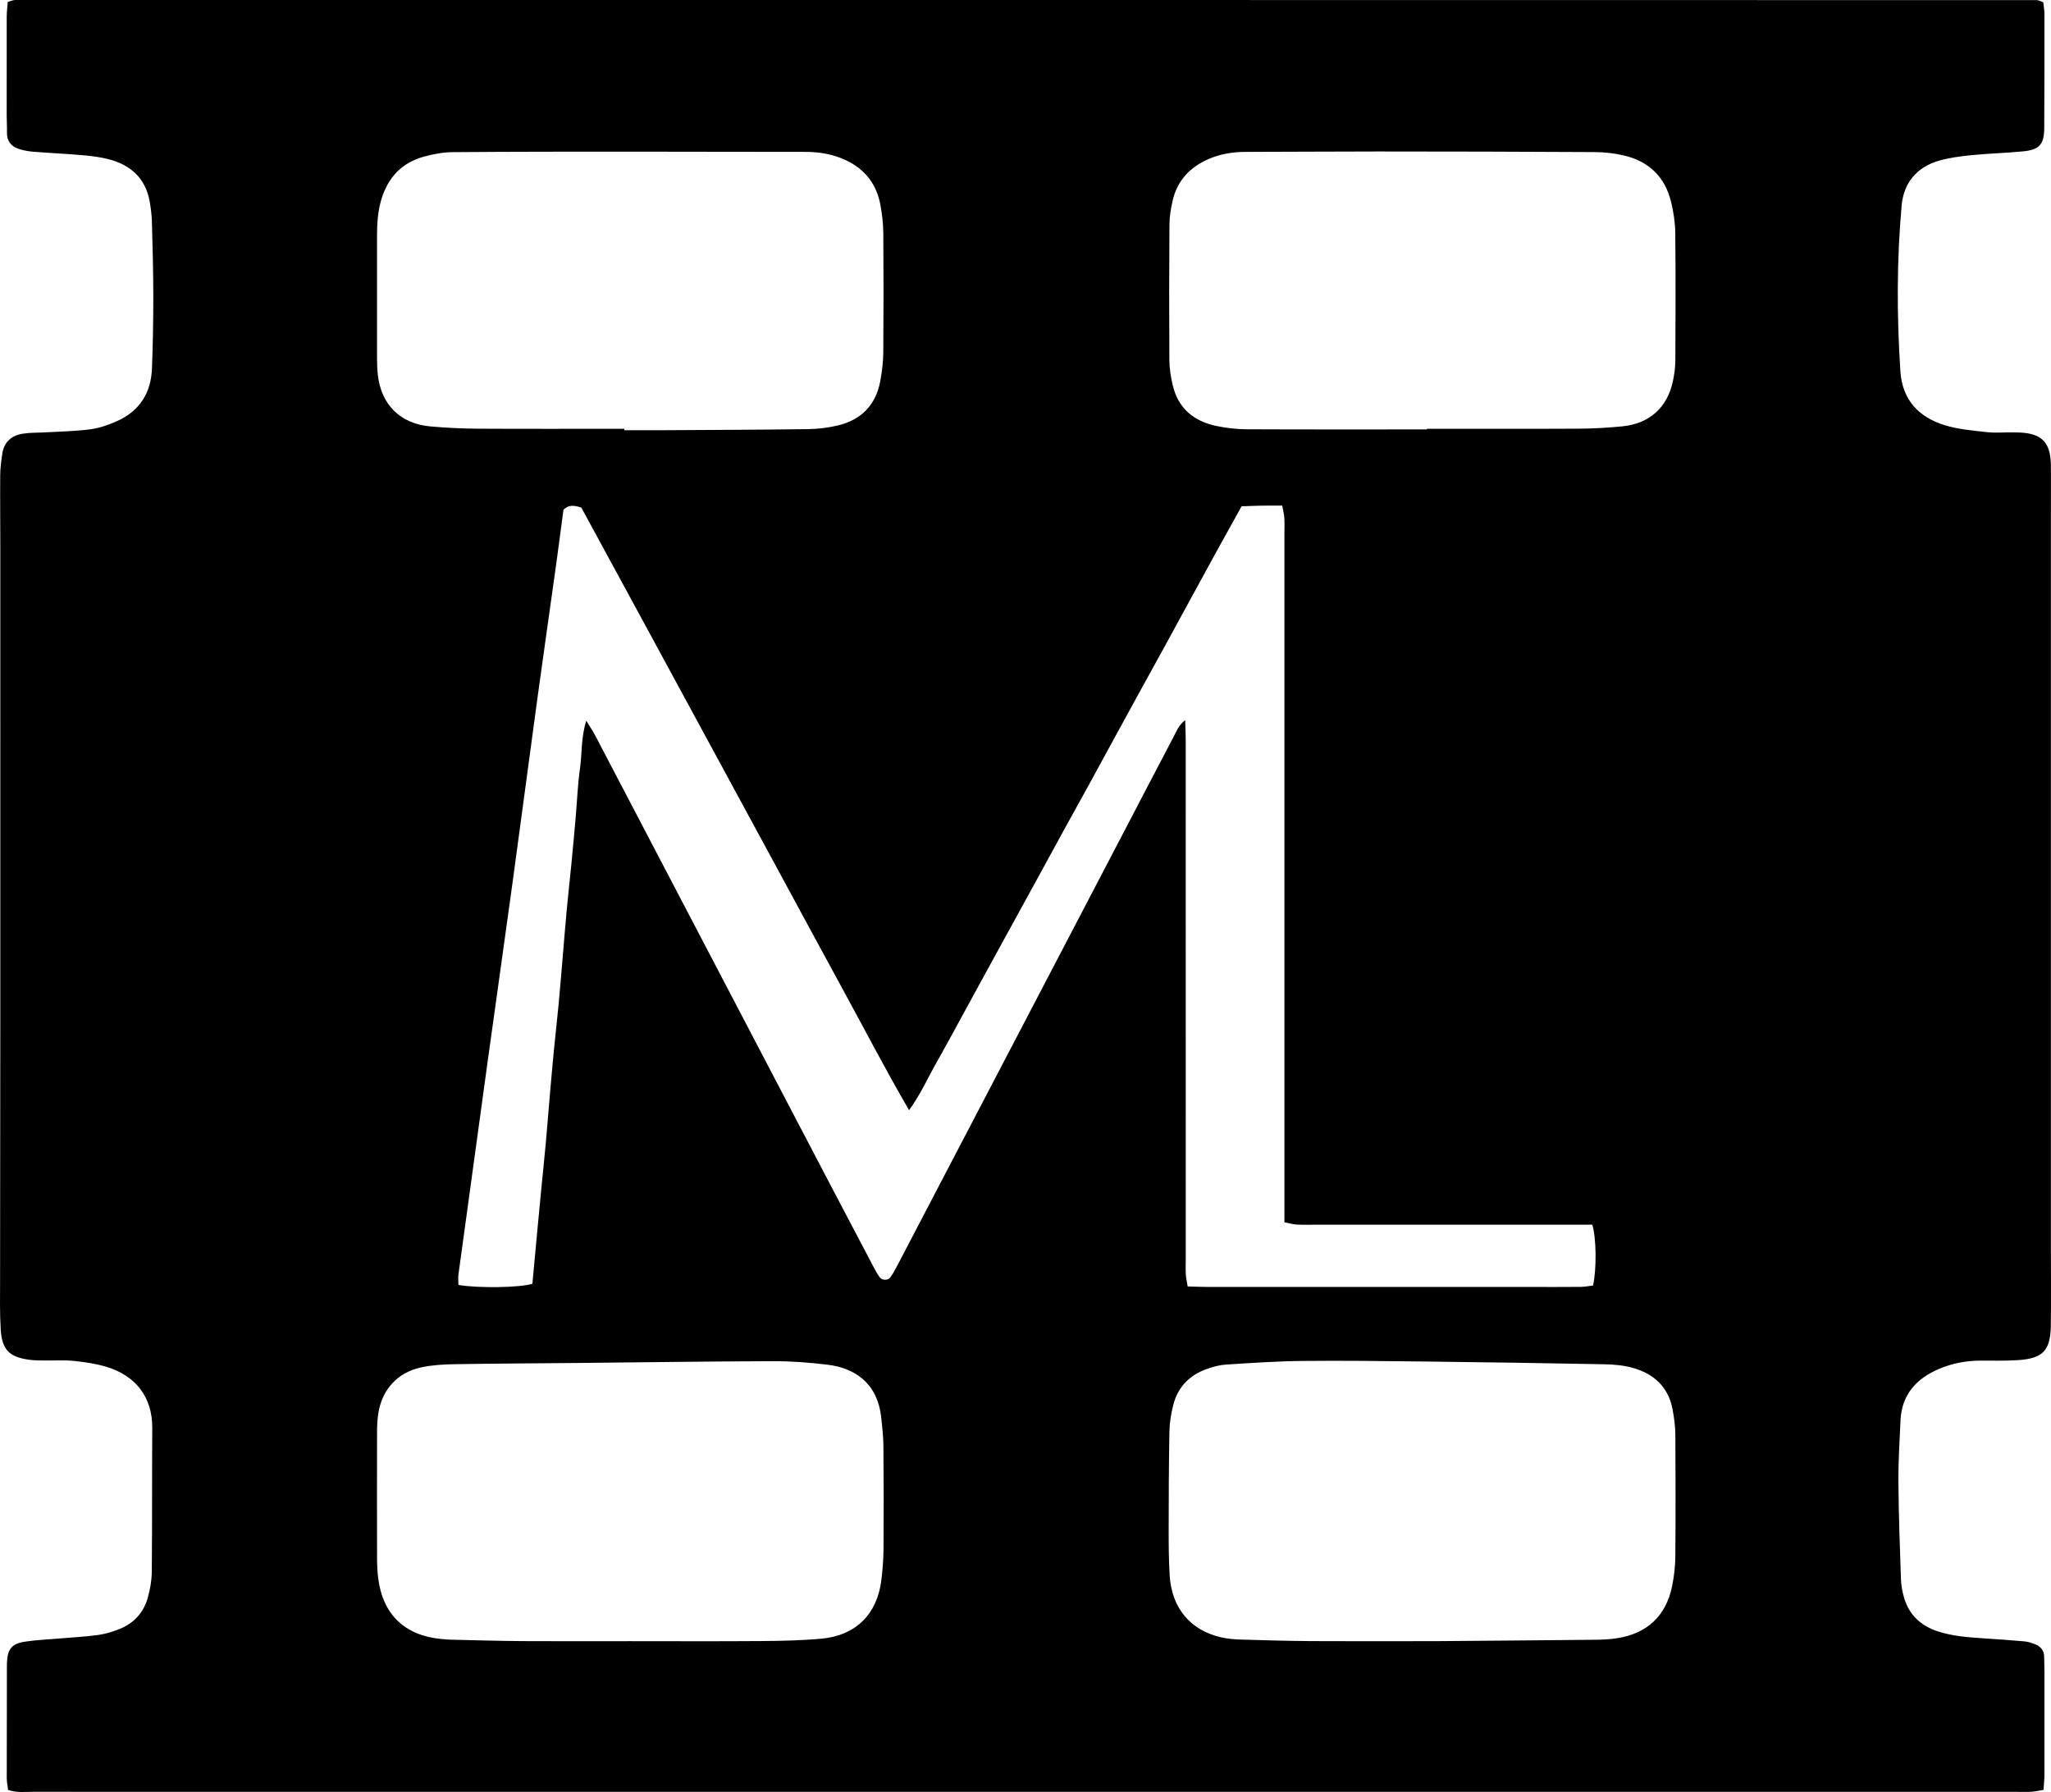
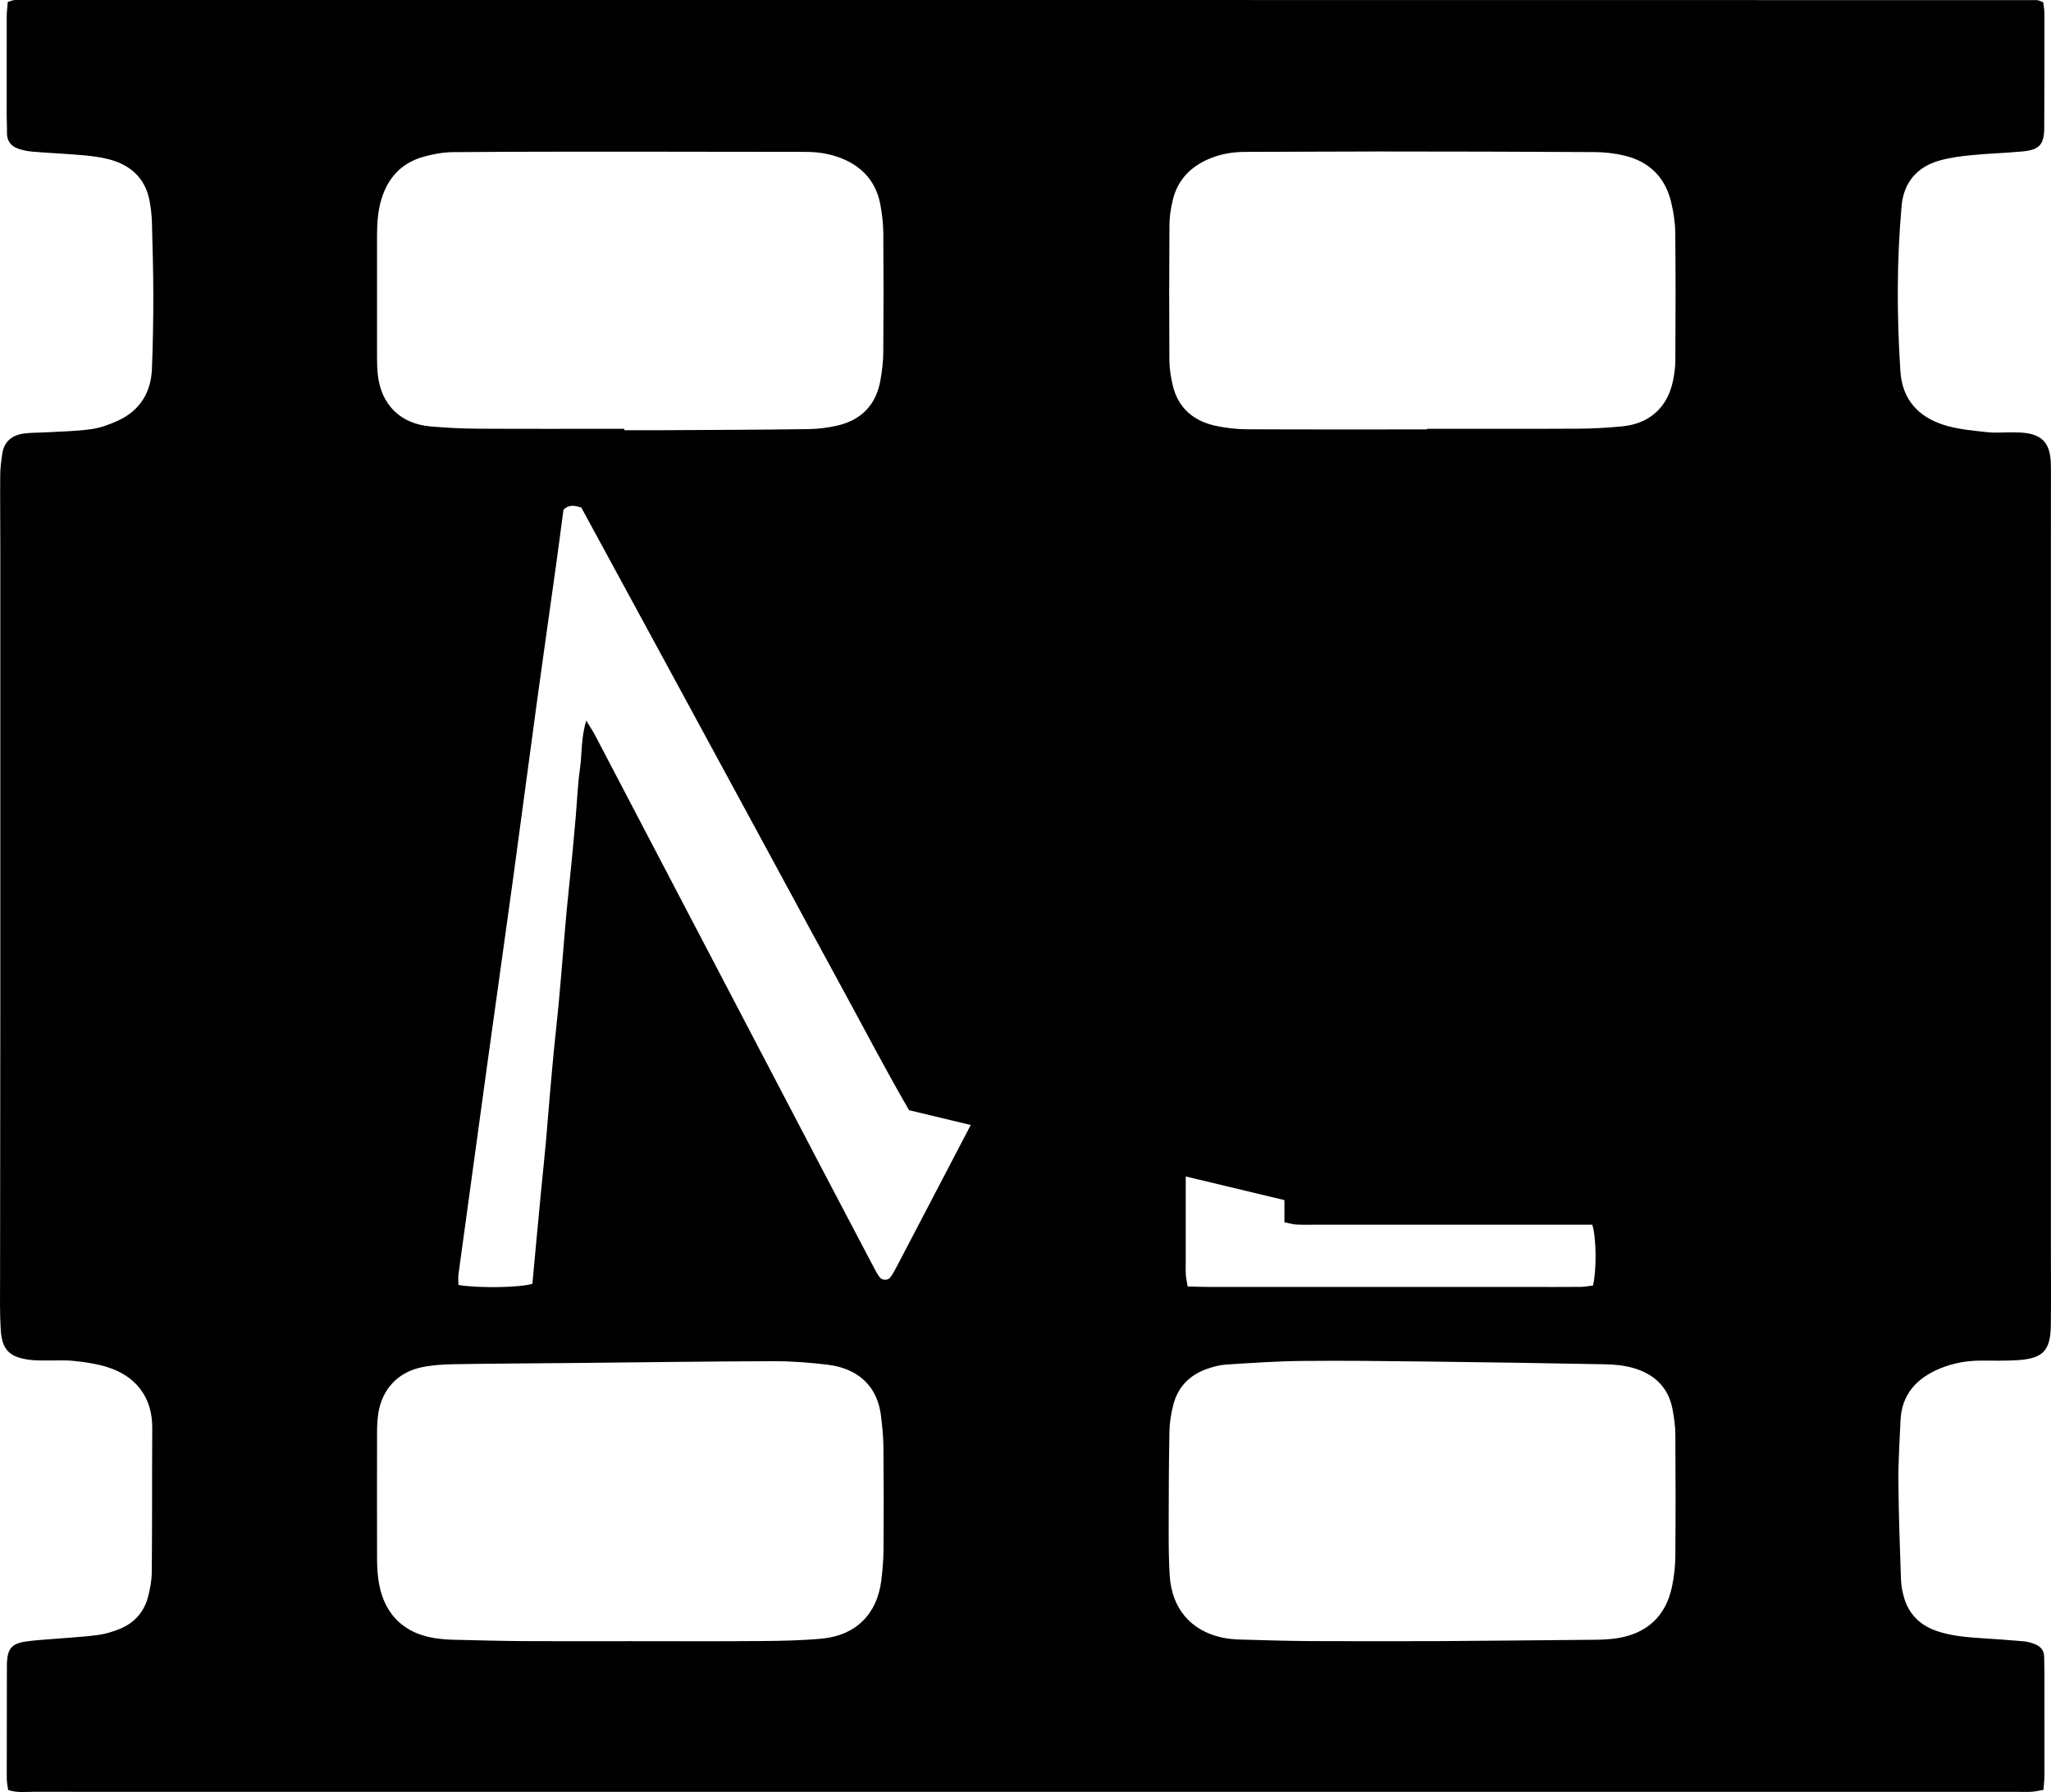
<svg xmlns="http://www.w3.org/2000/svg" id="uuid-1b708277-7015-423d-a4c7-057a43398c56" data-name="Layer 1" viewBox="0 0 1238.501 1081.968">
-   <path d="m4.912,1080.722c-.309-2.478-.829-4.72-.831-6.963-.022-22.663.041-45.326.082-67.989.001-.667.007-1.334.04-1.999.404-8.261,2.882-11.373,11.105-12.623,6.242-.949,12.588-1.215,18.891-1.758,8.291-.714,16.625-1.107,24.862-2.214,4.561-.613,9.132-1.992,13.401-3.748,8.48-3.487,14.289-9.863,16.753-18.69,1.419-5.082,2.39-10.465,2.439-15.723.273-28.986.11-57.975.276-86.963.104-18.114-9.6-31.41-27.823-36.859-6.319-1.889-12.99-2.862-19.574-3.522-5.943-.597-11.986-.158-17.984-.252-2.995-.047-6.019-.034-8.976-.443-11.932-1.65-16.369-6.021-17.137-18.198-.628-9.963-.395-19.987-.39-29.984.023-53.325.127-106.651.142-159.976.026-93.987.013-187.974.001-281.961-.002-14.664-.175-29.329-.062-43.991.033-4.301.615-8.622,1.241-12.89,1.062-7.254,5.76-11.154,12.68-12.179,4.587-.68,9.298-.498,13.949-.777,8.962-.537,17.986-.649,26.857-1.87,5.505-.758,11.005-2.72,16.103-5.033,13.416-6.085,20.241-16.99,20.802-31.555.564-14.649.832-29.319.821-43.979-.011-14.994-.443-29.989-.859-44.979-.11-3.971-.636-7.96-1.326-11.879-2.485-14.114-11.489-22.161-24.865-25.611-5.128-1.323-10.482-1.955-15.775-2.418-9.954-.871-19.946-1.303-29.907-2.108-2.948-.238-5.948-.808-8.74-1.764-4.53-1.552-7.024-4.796-6.902-9.837.081-3.329-.158-6.663-.161-9.996-.019-19.997-.037-39.995.017-59.992.008-2.903.406-5.805.632-8.819C6.545.666,7.791.014,9.038.014,415.978-.015,822.918,0,1229.859.068c1.233,0,2.467.785,3.973,1.296.254,2.406.703,4.688.705,6.97.013,22.996.022,45.993-.118,68.989-.06,9.838-2.934,13.109-12.761,14.069-10.274,1.004-20.623,1.246-30.895,2.258-6.598.65-13.285,1.502-19.64,3.298-13.605,3.845-21.588,13.355-22.835,27.298-2.973,33.238-2.907,66.545-.742,99.849,1.117,17.188,10.91,27.658,26.532,32.553,8.157,2.556,16.949,3.272,25.52,4.252,5.265.602,10.653.089,15.985.16,2.663.035,5.352.052,7.979.43,9.192,1.323,13.553,5.811,14.593,14.979.3,2.641.301,5.324.304,7.987.017,14.33-.018,28.661-.018,42.991-.002,142.314-.001,284.628-.001,426.941,0,15.33.173,30.663-.053,45.99-.221,14.973-4.692,19.763-19.523,20.811-7.632.539-15.322.279-22.986.31-8.438.035-16.638,1.547-24.387,4.75-13.997,5.785-23.16,15.525-23.873,31.456-.551,12.309-1.356,24.629-1.264,36.939.147,19.647.851,39.294,1.55,58.932.14,3.939.906,7.968,2.083,11.737,3.108,9.952,10.096,16.294,19.848,19.554,8.923,2.983,18.248,3.658,27.563,4.287,8.304.561,16.612,1.096,24.9,1.844,2.271.205,4.564.919,6.691,1.784,3.329,1.354,5.375,3.808,5.38,7.643.004,2.999.174,5.997.177,8.996.024,20.664.047,41.328.004,61.991-.006,2.932-.365,5.864-.591,9.252-2.645.444-4.843.999-7.066,1.14-2.988.189-5.996.064-8.996.064-399.277,0-798.555.003-1197.832-.028-4.899,0-9.911.684-15.152-1.119Zm544.036-410.412c-14.52-24.98-27.191-49.49-40.422-73.683-13.271-24.265-26.374-48.622-39.557-72.935-13.025-24.021-26.056-48.038-39.088-72.055-13.191-24.31-26.379-48.621-39.579-72.926-13.181-24.269-26.375-48.53-39.277-72.267-4.15-1.295-7.327-1.912-10.764,1.245-1.472,11.028-2.96,22.572-4.564,34.1-3.717,26.716-7.567,53.414-11.22,80.138-5.007,36.625-9.813,73.276-14.831,109.899-4.972,36.292-10.132,72.557-15.148,108.843-5.928,42.883-11.802,85.773-17.641,128.668-.295,2.166-.038,4.407-.038,6.465,11.818,2.055,37.51,1.657,44.673-.72.831-9.011,1.676-18.272,2.543-27.531.9-9.616,1.806-19.231,2.738-28.844.9-9.281,1.894-18.553,2.741-27.839.877-9.619,1.604-19.252,2.44-28.874.807-9.291,1.621-18.583,2.521-27.865.899-9.28,1.972-18.544,2.849-27.826.909-9.616,1.679-19.245,2.501-28.87.794-9.292,1.511-18.591,2.382-27.876.902-9.614,1.985-19.211,2.918-28.822.901-9.282,1.741-18.57,2.553-27.86.841-9.622,1.177-19.313,2.547-28.857,1.294-9.019.542-18.365,3.794-28.913,2.37,3.909,3.995,6.288,5.323,8.823,46.837,89.446,93.642,178.909,140.465,268.362,9.272,17.713,18.59,35.402,27.919,53.085,1.082,2.052,2.202,4.127,3.62,5.946,1.41,1.808,4.861,1.815,6.219-.016,1.574-2.121,2.852-4.486,4.081-6.838,44.922-85.935,89.825-171.879,134.727-257.825,10.801-20.674,21.542-41.38,32.426-62.011,1.63-3.089,2.793-6.642,6.873-9.84.136,4.757.325,8.281.325,11.806.016,104.656.013,209.312.013,313.968,0,3-.124,6.007.056,8.996.132,2.21.665,4.395,1.11,7.159,4.454.111,8.398.294,12.342.295,64.66.018,129.32.013,193.98.012,10.332,0,20.665.054,30.996-.046,2.561-.025,5.117-.553,7.445-.824,2.227-9.51,2.045-28.877-.443-36.72-3.695,0-7.658,0-11.621,0-51.661,0-103.323,0-154.984-.001-4,0-8.007.129-11.995-.082-2.2-.116-4.369-.816-7.293-1.401v-13.368c0-133.986,0-267.972,0-401.958,0-3.333.131-6.674-.066-9.996-.131-2.21-.739-4.393-1.27-7.35-4.422,0-8.389-.052-12.354.015-3.942.066-7.882.252-12.196.397-5.355,9.662-10.53,18.946-15.654,28.259-5.141,9.342-10.234,18.711-15.342,28.071-5.109,9.36-10.195,18.732-15.321,28.083-5.126,9.35-10.3,18.674-15.433,28.021-5.133,9.347-10.245,18.705-15.357,28.063-5.112,9.358-10.192,18.733-15.323,28.081-4.97,9.056-10.006,18.076-14.979,27.13-5.133,9.347-10.217,18.72-15.337,28.074-5.12,9.354-10.26,18.696-15.39,28.045-5.13,9.349-10.263,18.695-15.382,28.049-5.12,9.354-10.217,18.72-15.339,28.073-5.122,9.353-10.158,18.754-15.423,28.026-5.214,9.181-9.495,18.938-16.487,28.641Zm309.608,320.572c2.667,0,5.333.019,8-.003,32.322-.266,64.644-.509,96.965-.845,4.323-.045,8.687-.267,12.952-.927,18.145-2.808,29.574-13.495,33.209-31.339,1.19-5.84,1.914-11.876,1.966-17.83.215-24.664.182-49.331.017-73.996-.033-4.954-.76-9.953-1.652-14.843-2.482-13.614-11.253-21.651-24.091-25.234-5.381-1.502-11.162-2.043-16.779-2.152-35.981-.699-71.967-1.241-107.953-1.664-24.996-.294-49.998-.603-74.992-.349-15.309.155-30.616,1.219-45.903,2.194-3.926.25-7.902,1.351-11.635,2.68-10.437,3.716-17.473,10.95-20.204,21.76-1.295,5.124-2.189,10.481-2.292,15.751-.383,19.659-.441,39.326-.461,58.99-.01,9.33.031,18.679.595,27.987,1.204,19.884,12.54,33.375,31.391,37.591,3.873.866,7.924,1.158,11.906,1.277,13.985.42,27.974.822,41.964.913,22.332.146,44.665.039,66.997.039Zm-478.26,0c26.327,0,52.655.143,78.98-.063,12.318-.096,24.681-.325,36.935-1.453,20.548-1.892,33.489-14.842,35.976-35.195.766-6.27,1.288-12.609,1.333-18.921.146-20.659.125-41.321-.064-61.98-.055-5.973-.714-11.958-1.398-17.903-2.398-20.86-16.56-29.474-32.17-31.378-10.891-1.328-21.92-2.174-32.885-2.144-39.315.106-78.628.684-117.943,1.066-24.991.243-49.983.339-74.971.757-6.621.111-13.364.526-19.81,1.92-14.429,3.122-23.823,13.67-25.909,28.221-.518,3.615-.678,7.307-.686,10.965-.055,25.327-.055,50.654.004,75.981.009,3.992.177,8.012.663,11.971,2.693,21.926,15.977,34.745,38.01,36.835,1.99.189,3.986.384,5.982.429,14.322.319,28.643.76,42.967.855,21.66.144,43.323.037,64.984.037Zm-3.286-731.998c0,.292,0,.584,0,.876,7.332,0,14.663.037,21.995-.006,29.656-.175,59.313-.264,88.965-.658,5.955-.079,12.021-.818,17.817-2.181,14.384-3.381,23.24-12.519,25.836-27.185.984-5.559,1.706-11.243,1.752-16.876.193-23.994.194-47.991.015-71.985-.042-5.634-.703-11.323-1.695-16.877-2.264-12.672-9.305-21.878-21.065-27.337-7.695-3.572-15.792-4.963-24.264-4.955-34.328.029-68.656-.13-102.984-.128-36.661.002-73.323-.014-109.982.293-5.907.049-11.957,1.182-17.67,2.783-13.242,3.712-21.539,12.662-25.463,25.813-2.125,7.121-2.59,14.41-2.6,21.756-.033,24.664-.031,49.328.006,73.991.005,3.328.117,6.674.473,9.981,1.956,18.156,13.626,29.727,31.938,31.295,9.286.795,18.625,1.288,27.943,1.341,29.66.166,59.321.062,88.982.062Zm484.693.383c0-.129,0-.257,0-.386,30.659,0,61.318.1,91.976-.064,8.651-.046,17.327-.566,25.939-1.4,16.244-1.573,27.079-11.236,30.515-27.005.915-4.2,1.507-8.56,1.53-12.85.137-25.661.226-51.325-.055-76.984-.069-6.267-1.056-12.647-2.538-18.753-3.634-14.968-13.345-24.362-28.259-27.906-5.775-1.372-11.843-2.06-17.783-2.096-43.656-.265-87.313-.34-130.969-.361-26.661-.013-53.322.233-79.982.242-7.79.002-15.304,1.286-22.396,4.379-10.993,4.794-18.658,12.787-21.483,24.668-1.146,4.821-1.983,9.843-2.02,14.78-.206,27.324-.219,54.65-.048,81.974.031,4.941.841,9.962,1.949,14.796,3.273,14.275,12.903,22.156,26.812,24.967,5.848,1.182,11.895,1.886,17.856,1.914,36.318.171,72.637.086,108.955.086Z" />
+   <path d="m4.912,1080.722c-.309-2.478-.829-4.72-.831-6.963-.022-22.663.041-45.326.082-67.989.001-.667.007-1.334.04-1.999.404-8.261,2.882-11.373,11.105-12.623,6.242-.949,12.588-1.215,18.891-1.758,8.291-.714,16.625-1.107,24.862-2.214,4.561-.613,9.132-1.992,13.401-3.748,8.48-3.487,14.289-9.863,16.753-18.69,1.419-5.082,2.39-10.465,2.439-15.723.273-28.986.11-57.975.276-86.963.104-18.114-9.6-31.41-27.823-36.859-6.319-1.889-12.99-2.862-19.574-3.522-5.943-.597-11.986-.158-17.984-.252-2.995-.047-6.019-.034-8.976-.443-11.932-1.65-16.369-6.021-17.137-18.198-.628-9.963-.395-19.987-.39-29.984.023-53.325.127-106.651.142-159.976.026-93.987.013-187.974.001-281.961-.002-14.664-.175-29.329-.062-43.991.033-4.301.615-8.622,1.241-12.89,1.062-7.254,5.76-11.154,12.68-12.179,4.587-.68,9.298-.498,13.949-.777,8.962-.537,17.986-.649,26.857-1.87,5.505-.758,11.005-2.72,16.103-5.033,13.416-6.085,20.241-16.99,20.802-31.555.564-14.649.832-29.319.821-43.979-.011-14.994-.443-29.989-.859-44.979-.11-3.971-.636-7.96-1.326-11.879-2.485-14.114-11.489-22.161-24.865-25.611-5.128-1.323-10.482-1.955-15.775-2.418-9.954-.871-19.946-1.303-29.907-2.108-2.948-.238-5.948-.808-8.74-1.764-4.53-1.552-7.024-4.796-6.902-9.837.081-3.329-.158-6.663-.161-9.996-.019-19.997-.037-39.995.017-59.992.008-2.903.406-5.805.632-8.819C6.545.666,7.791.014,9.038.014,415.978-.015,822.918,0,1229.859.068c1.233,0,2.467.785,3.973,1.296.254,2.406.703,4.688.705,6.97.013,22.996.022,45.993-.118,68.989-.06,9.838-2.934,13.109-12.761,14.069-10.274,1.004-20.623,1.246-30.895,2.258-6.598.65-13.285,1.502-19.64,3.298-13.605,3.845-21.588,13.355-22.835,27.298-2.973,33.238-2.907,66.545-.742,99.849,1.117,17.188,10.91,27.658,26.532,32.553,8.157,2.556,16.949,3.272,25.52,4.252,5.265.602,10.653.089,15.985.16,2.663.035,5.352.052,7.979.43,9.192,1.323,13.553,5.811,14.593,14.979.3,2.641.301,5.324.304,7.987.017,14.33-.018,28.661-.018,42.991-.002,142.314-.001,284.628-.001,426.941,0,15.33.173,30.663-.053,45.99-.221,14.973-4.692,19.763-19.523,20.811-7.632.539-15.322.279-22.986.31-8.438.035-16.638,1.547-24.387,4.75-13.997,5.785-23.16,15.525-23.873,31.456-.551,12.309-1.356,24.629-1.264,36.939.147,19.647.851,39.294,1.55,58.932.14,3.939.906,7.968,2.083,11.737,3.108,9.952,10.096,16.294,19.848,19.554,8.923,2.983,18.248,3.658,27.563,4.287,8.304.561,16.612,1.096,24.9,1.844,2.271.205,4.564.919,6.691,1.784,3.329,1.354,5.375,3.808,5.38,7.643.004,2.999.174,5.997.177,8.996.024,20.664.047,41.328.004,61.991-.006,2.932-.365,5.864-.591,9.252-2.645.444-4.843.999-7.066,1.14-2.988.189-5.996.064-8.996.064-399.277,0-798.555.003-1197.832-.028-4.899,0-9.911.684-15.152-1.119Zm544.036-410.412c-14.52-24.98-27.191-49.49-40.422-73.683-13.271-24.265-26.374-48.622-39.557-72.935-13.025-24.021-26.056-48.038-39.088-72.055-13.191-24.31-26.379-48.621-39.579-72.926-13.181-24.269-26.375-48.53-39.277-72.267-4.15-1.295-7.327-1.912-10.764,1.245-1.472,11.028-2.96,22.572-4.564,34.1-3.717,26.716-7.567,53.414-11.22,80.138-5.007,36.625-9.813,73.276-14.831,109.899-4.972,36.292-10.132,72.557-15.148,108.843-5.928,42.883-11.802,85.773-17.641,128.668-.295,2.166-.038,4.407-.038,6.465,11.818,2.055,37.51,1.657,44.673-.72.831-9.011,1.676-18.272,2.543-27.531.9-9.616,1.806-19.231,2.738-28.844.9-9.281,1.894-18.553,2.741-27.839.877-9.619,1.604-19.252,2.44-28.874.807-9.291,1.621-18.583,2.521-27.865.899-9.28,1.972-18.544,2.849-27.826.909-9.616,1.679-19.245,2.501-28.87.794-9.292,1.511-18.591,2.382-27.876.902-9.614,1.985-19.211,2.918-28.822.901-9.282,1.741-18.57,2.553-27.86.841-9.622,1.177-19.313,2.547-28.857,1.294-9.019.542-18.365,3.794-28.913,2.37,3.909,3.995,6.288,5.323,8.823,46.837,89.446,93.642,178.909,140.465,268.362,9.272,17.713,18.59,35.402,27.919,53.085,1.082,2.052,2.202,4.127,3.62,5.946,1.41,1.808,4.861,1.815,6.219-.016,1.574-2.121,2.852-4.486,4.081-6.838,44.922-85.935,89.825-171.879,134.727-257.825,10.801-20.674,21.542-41.38,32.426-62.011,1.63-3.089,2.793-6.642,6.873-9.84.136,4.757.325,8.281.325,11.806.016,104.656.013,209.312.013,313.968,0,3-.124,6.007.056,8.996.132,2.21.665,4.395,1.11,7.159,4.454.111,8.398.294,12.342.295,64.66.018,129.32.013,193.98.012,10.332,0,20.665.054,30.996-.046,2.561-.025,5.117-.553,7.445-.824,2.227-9.51,2.045-28.877-.443-36.72-3.695,0-7.658,0-11.621,0-51.661,0-103.323,0-154.984-.001-4,0-8.007.129-11.995-.082-2.2-.116-4.369-.816-7.293-1.401v-13.368Zm309.608,320.572c2.667,0,5.333.019,8-.003,32.322-.266,64.644-.509,96.965-.845,4.323-.045,8.687-.267,12.952-.927,18.145-2.808,29.574-13.495,33.209-31.339,1.19-5.84,1.914-11.876,1.966-17.83.215-24.664.182-49.331.017-73.996-.033-4.954-.76-9.953-1.652-14.843-2.482-13.614-11.253-21.651-24.091-25.234-5.381-1.502-11.162-2.043-16.779-2.152-35.981-.699-71.967-1.241-107.953-1.664-24.996-.294-49.998-.603-74.992-.349-15.309.155-30.616,1.219-45.903,2.194-3.926.25-7.902,1.351-11.635,2.68-10.437,3.716-17.473,10.95-20.204,21.76-1.295,5.124-2.189,10.481-2.292,15.751-.383,19.659-.441,39.326-.461,58.99-.01,9.33.031,18.679.595,27.987,1.204,19.884,12.54,33.375,31.391,37.591,3.873.866,7.924,1.158,11.906,1.277,13.985.42,27.974.822,41.964.913,22.332.146,44.665.039,66.997.039Zm-478.26,0c26.327,0,52.655.143,78.98-.063,12.318-.096,24.681-.325,36.935-1.453,20.548-1.892,33.489-14.842,35.976-35.195.766-6.27,1.288-12.609,1.333-18.921.146-20.659.125-41.321-.064-61.98-.055-5.973-.714-11.958-1.398-17.903-2.398-20.86-16.56-29.474-32.17-31.378-10.891-1.328-21.92-2.174-32.885-2.144-39.315.106-78.628.684-117.943,1.066-24.991.243-49.983.339-74.971.757-6.621.111-13.364.526-19.81,1.92-14.429,3.122-23.823,13.67-25.909,28.221-.518,3.615-.678,7.307-.686,10.965-.055,25.327-.055,50.654.004,75.981.009,3.992.177,8.012.663,11.971,2.693,21.926,15.977,34.745,38.01,36.835,1.99.189,3.986.384,5.982.429,14.322.319,28.643.76,42.967.855,21.66.144,43.323.037,64.984.037Zm-3.286-731.998c0,.292,0,.584,0,.876,7.332,0,14.663.037,21.995-.006,29.656-.175,59.313-.264,88.965-.658,5.955-.079,12.021-.818,17.817-2.181,14.384-3.381,23.24-12.519,25.836-27.185.984-5.559,1.706-11.243,1.752-16.876.193-23.994.194-47.991.015-71.985-.042-5.634-.703-11.323-1.695-16.877-2.264-12.672-9.305-21.878-21.065-27.337-7.695-3.572-15.792-4.963-24.264-4.955-34.328.029-68.656-.13-102.984-.128-36.661.002-73.323-.014-109.982.293-5.907.049-11.957,1.182-17.67,2.783-13.242,3.712-21.539,12.662-25.463,25.813-2.125,7.121-2.59,14.41-2.6,21.756-.033,24.664-.031,49.328.006,73.991.005,3.328.117,6.674.473,9.981,1.956,18.156,13.626,29.727,31.938,31.295,9.286.795,18.625,1.288,27.943,1.341,29.66.166,59.321.062,88.982.062Zm484.693.383c0-.129,0-.257,0-.386,30.659,0,61.318.1,91.976-.064,8.651-.046,17.327-.566,25.939-1.4,16.244-1.573,27.079-11.236,30.515-27.005.915-4.2,1.507-8.56,1.53-12.85.137-25.661.226-51.325-.055-76.984-.069-6.267-1.056-12.647-2.538-18.753-3.634-14.968-13.345-24.362-28.259-27.906-5.775-1.372-11.843-2.06-17.783-2.096-43.656-.265-87.313-.34-130.969-.361-26.661-.013-53.322.233-79.982.242-7.79.002-15.304,1.286-22.396,4.379-10.993,4.794-18.658,12.787-21.483,24.668-1.146,4.821-1.983,9.843-2.02,14.78-.206,27.324-.219,54.65-.048,81.974.031,4.941.841,9.962,1.949,14.796,3.273,14.275,12.903,22.156,26.812,24.967,5.848,1.182,11.895,1.886,17.856,1.914,36.318.171,72.637.086,108.955.086Z" />
</svg>